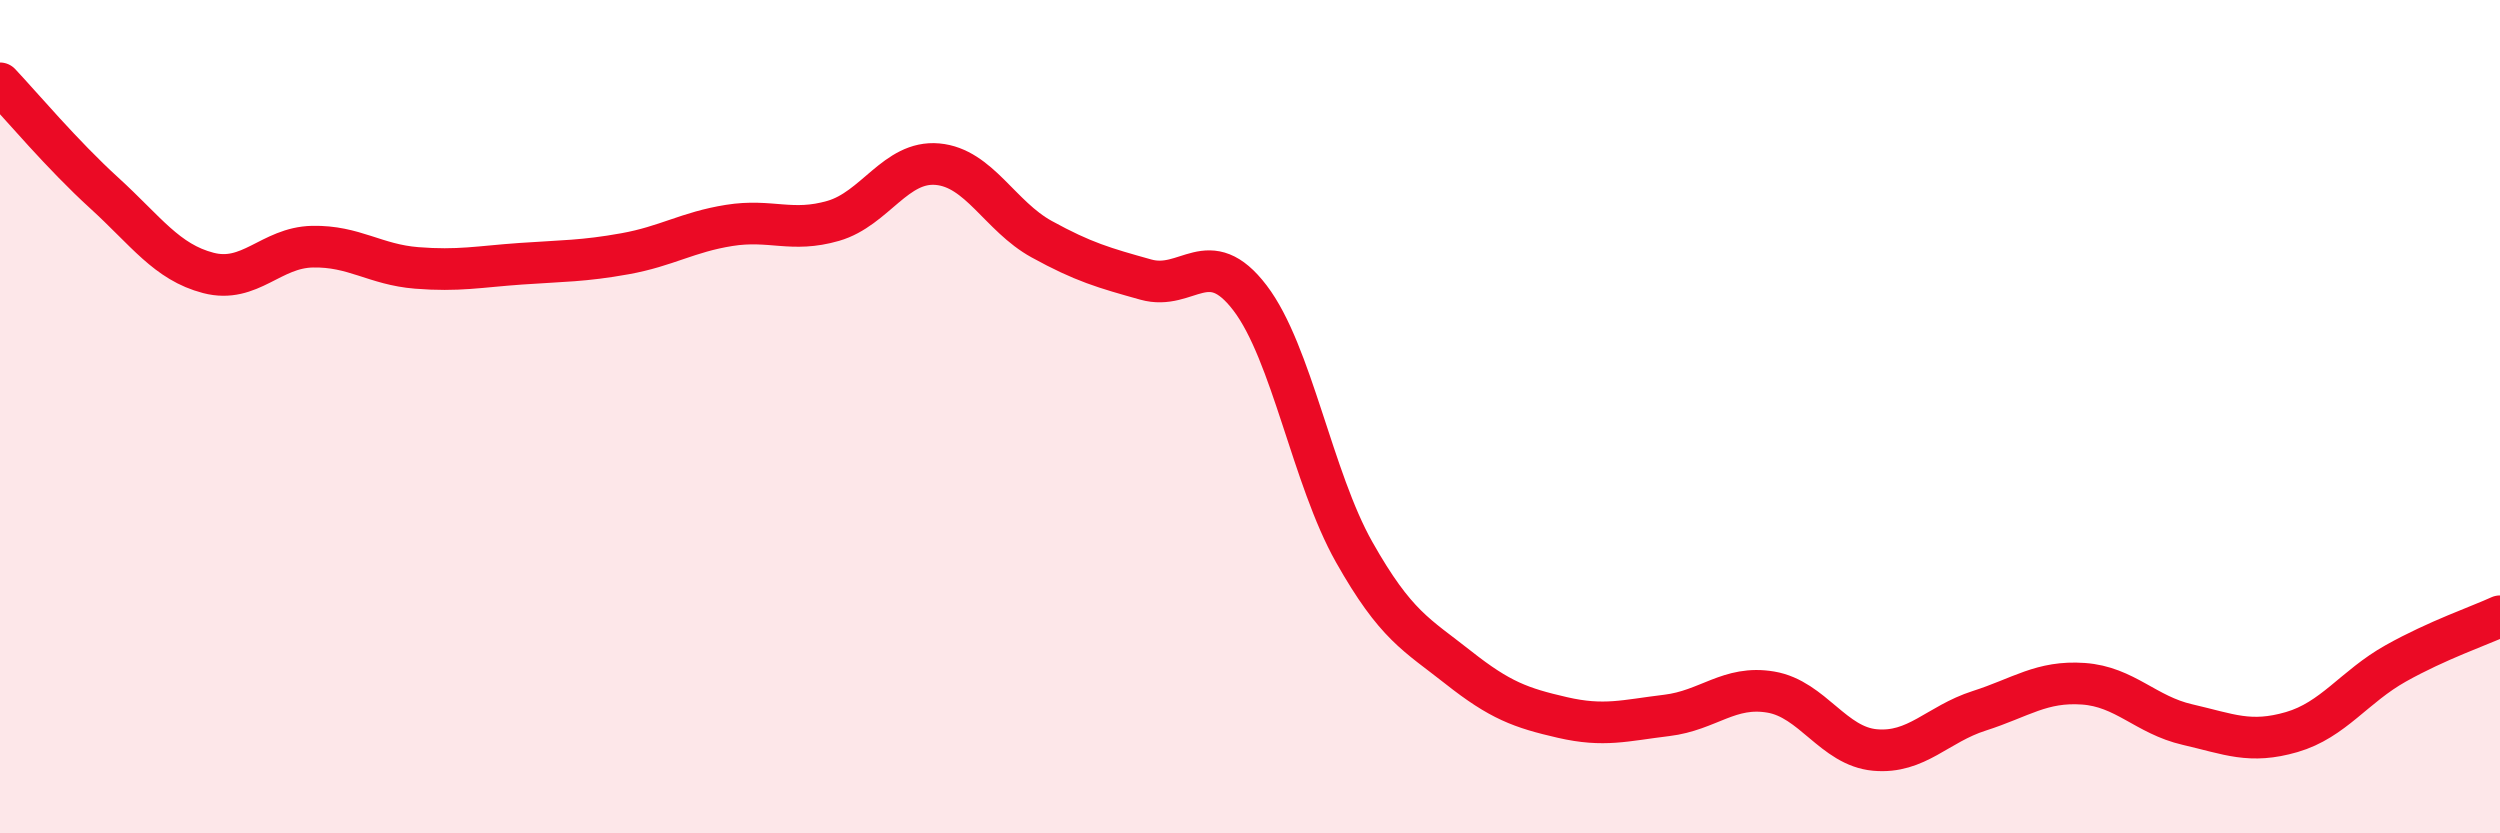
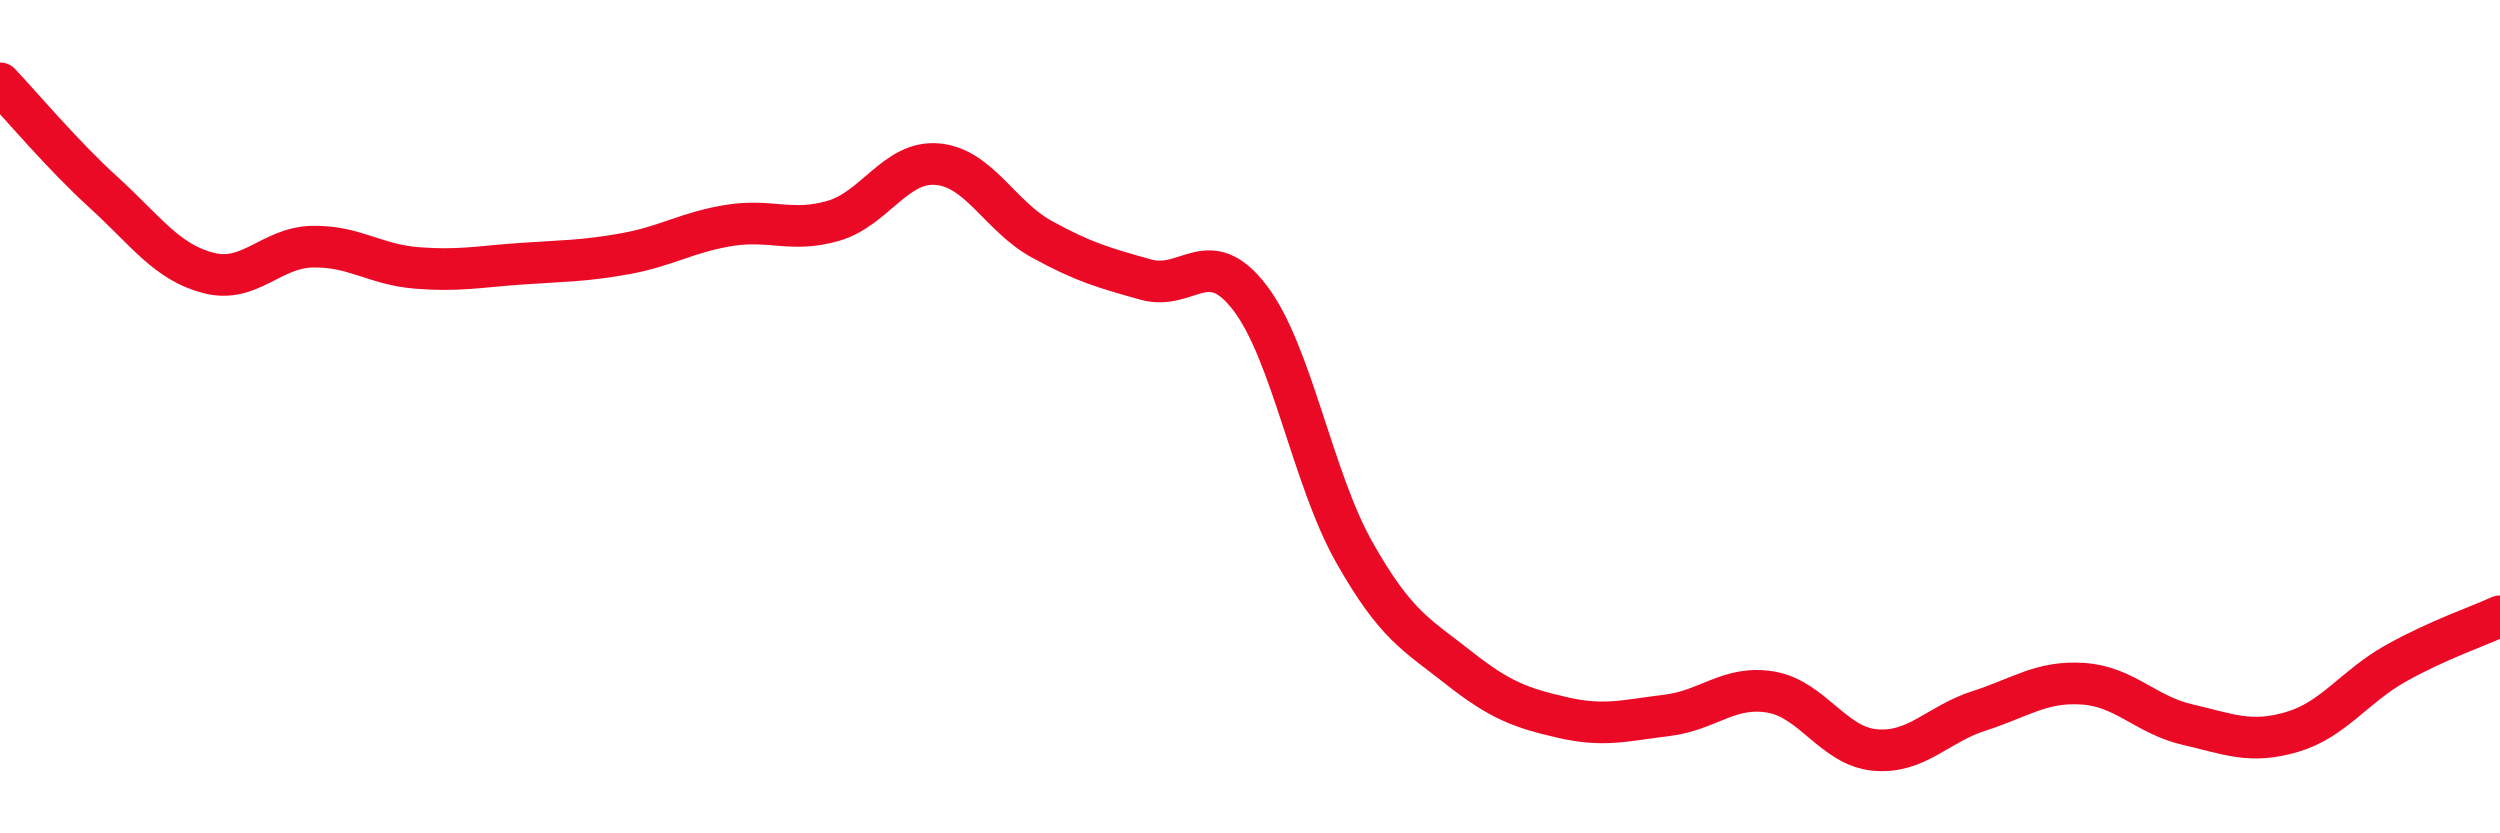
<svg xmlns="http://www.w3.org/2000/svg" width="60" height="20" viewBox="0 0 60 20">
-   <path d="M 0,2 C 0.5,2.53 1.5,3.72 2.5,4.63 C 3.5,5.54 4,6.29 5,6.55 C 6,6.81 6.5,5.94 7.5,5.92 C 8.5,5.9 9,6.35 10,6.43 C 11,6.51 11.5,6.4 12.5,6.33 C 13.5,6.26 14,6.27 15,6.09 C 16,5.91 16.5,5.57 17.5,5.41 C 18.5,5.25 19,5.59 20,5.3 C 21,5.01 21.5,3.85 22.5,3.94 C 23.5,4.03 24,5.19 25,5.74 C 26,6.29 26.5,6.43 27.5,6.71 C 28.5,6.99 29,5.84 30,7.15 C 31,8.46 31.5,11.48 32.5,13.25 C 33.5,15.02 34,15.23 35,16.02 C 36,16.81 36.5,16.99 37.5,17.22 C 38.5,17.45 39,17.29 40,17.17 C 41,17.05 41.5,16.44 42.5,16.61 C 43.5,16.78 44,17.91 45,18 C 46,18.09 46.5,17.38 47.5,17.06 C 48.5,16.74 49,16.34 50,16.41 C 51,16.48 51.5,17.16 52.5,17.39 C 53.5,17.62 54,17.86 55,17.57 C 56,17.28 56.5,16.48 57.5,15.92 C 58.5,15.36 59.5,15.02 60,14.79L60 20L0 20Z" fill="#EB0A25" opacity="0.1" stroke-linecap="round" stroke-linejoin="round" />
  <path d="M 0,2 C 0.5,2.53 1.5,3.72 2.5,4.63 C 3.5,5.54 4,6.29 5,6.55 C 6,6.81 6.5,5.94 7.5,5.92 C 8.5,5.9 9,6.35 10,6.43 C 11,6.51 11.5,6.4 12.5,6.33 C 13.5,6.26 14,6.27 15,6.09 C 16,5.91 16.5,5.57 17.5,5.41 C 18.5,5.25 19,5.59 20,5.3 C 21,5.01 21.5,3.85 22.5,3.94 C 23.5,4.03 24,5.19 25,5.74 C 26,6.29 26.5,6.43 27.5,6.71 C 28.5,6.99 29,5.84 30,7.15 C 31,8.46 31.5,11.48 32.5,13.25 C 33.5,15.02 34,15.23 35,16.02 C 36,16.81 36.5,16.99 37.5,17.22 C 38.5,17.45 39,17.29 40,17.17 C 41,17.05 41.5,16.44 42.5,16.61 C 43.5,16.78 44,17.91 45,18 C 46,18.09 46.5,17.38 47.5,17.06 C 48.5,16.74 49,16.34 50,16.41 C 51,16.48 51.5,17.16 52.5,17.39 C 53.5,17.62 54,17.86 55,17.57 C 56,17.28 56.5,16.48 57.5,15.92 C 58.5,15.36 59.5,15.02 60,14.79" stroke="#EB0A25" stroke-width="1" fill="none" stroke-linecap="round" stroke-linejoin="round" />
</svg>